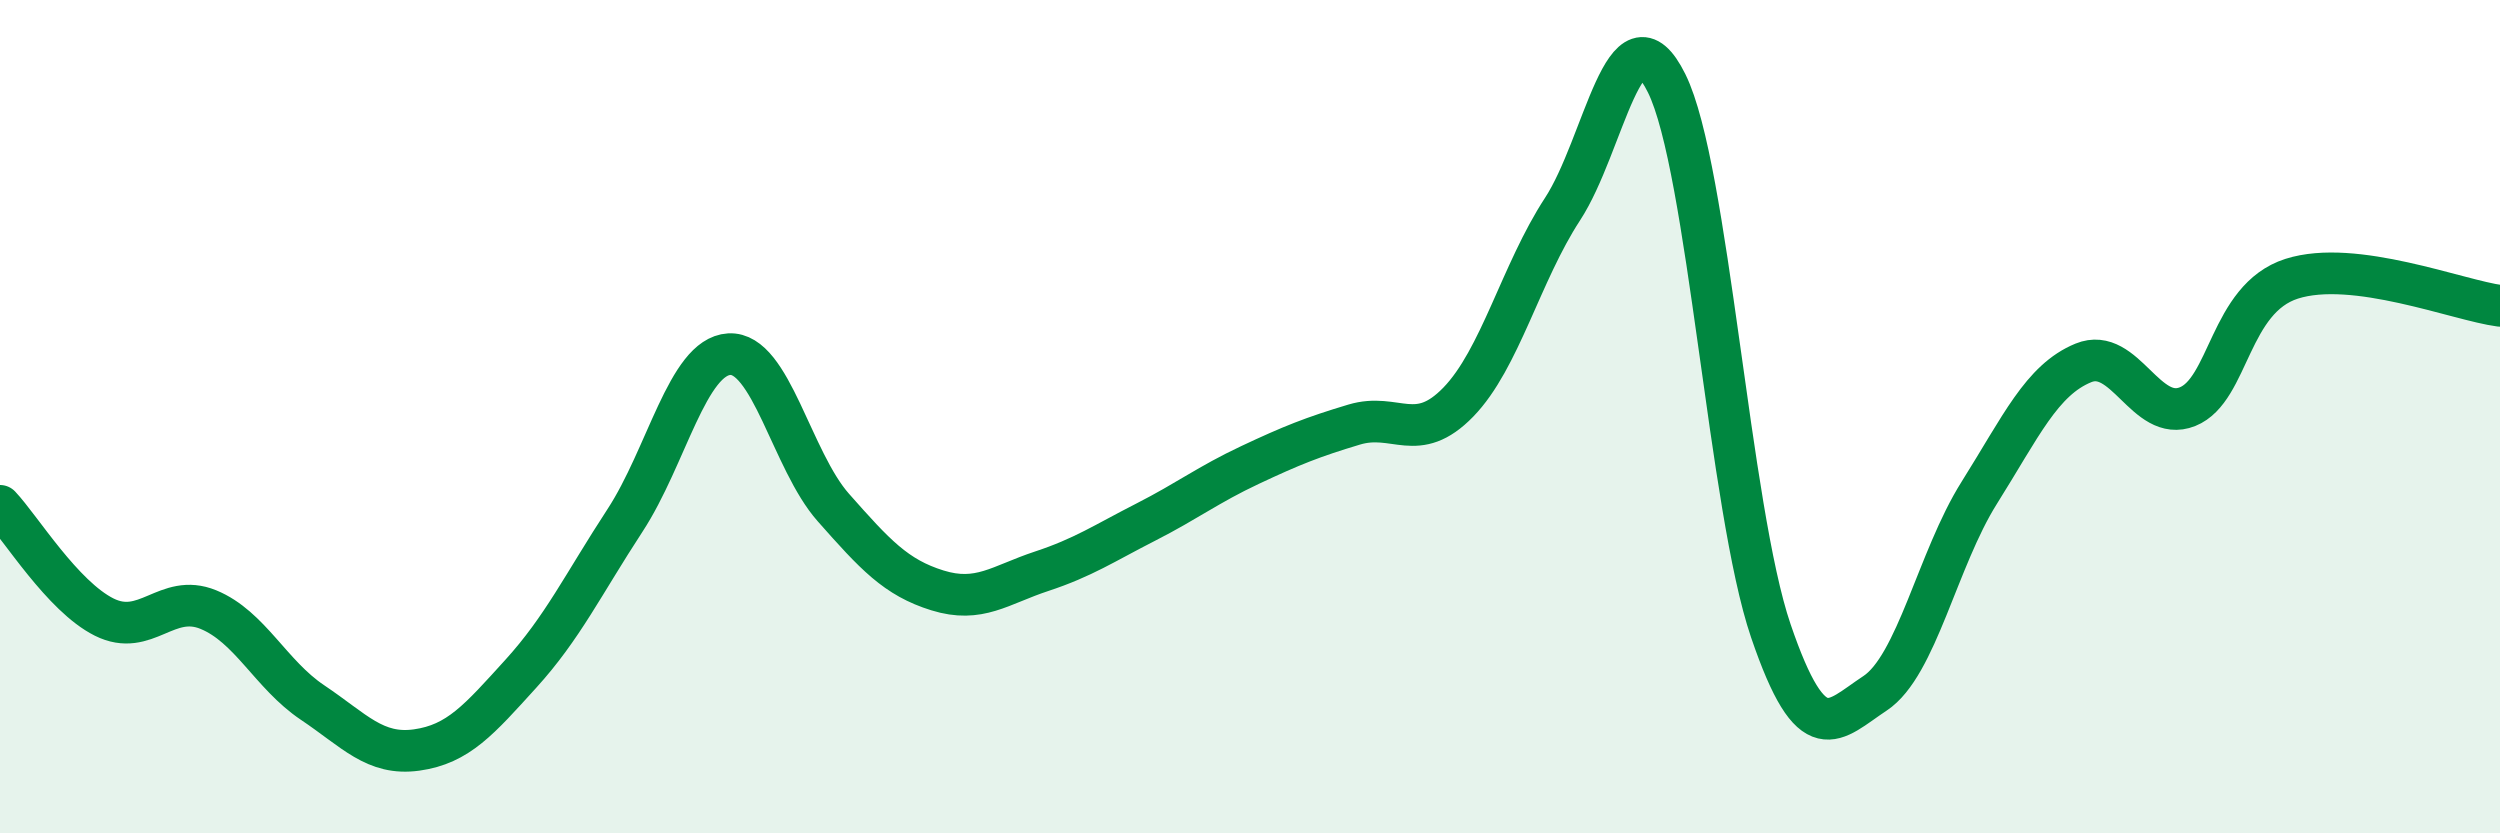
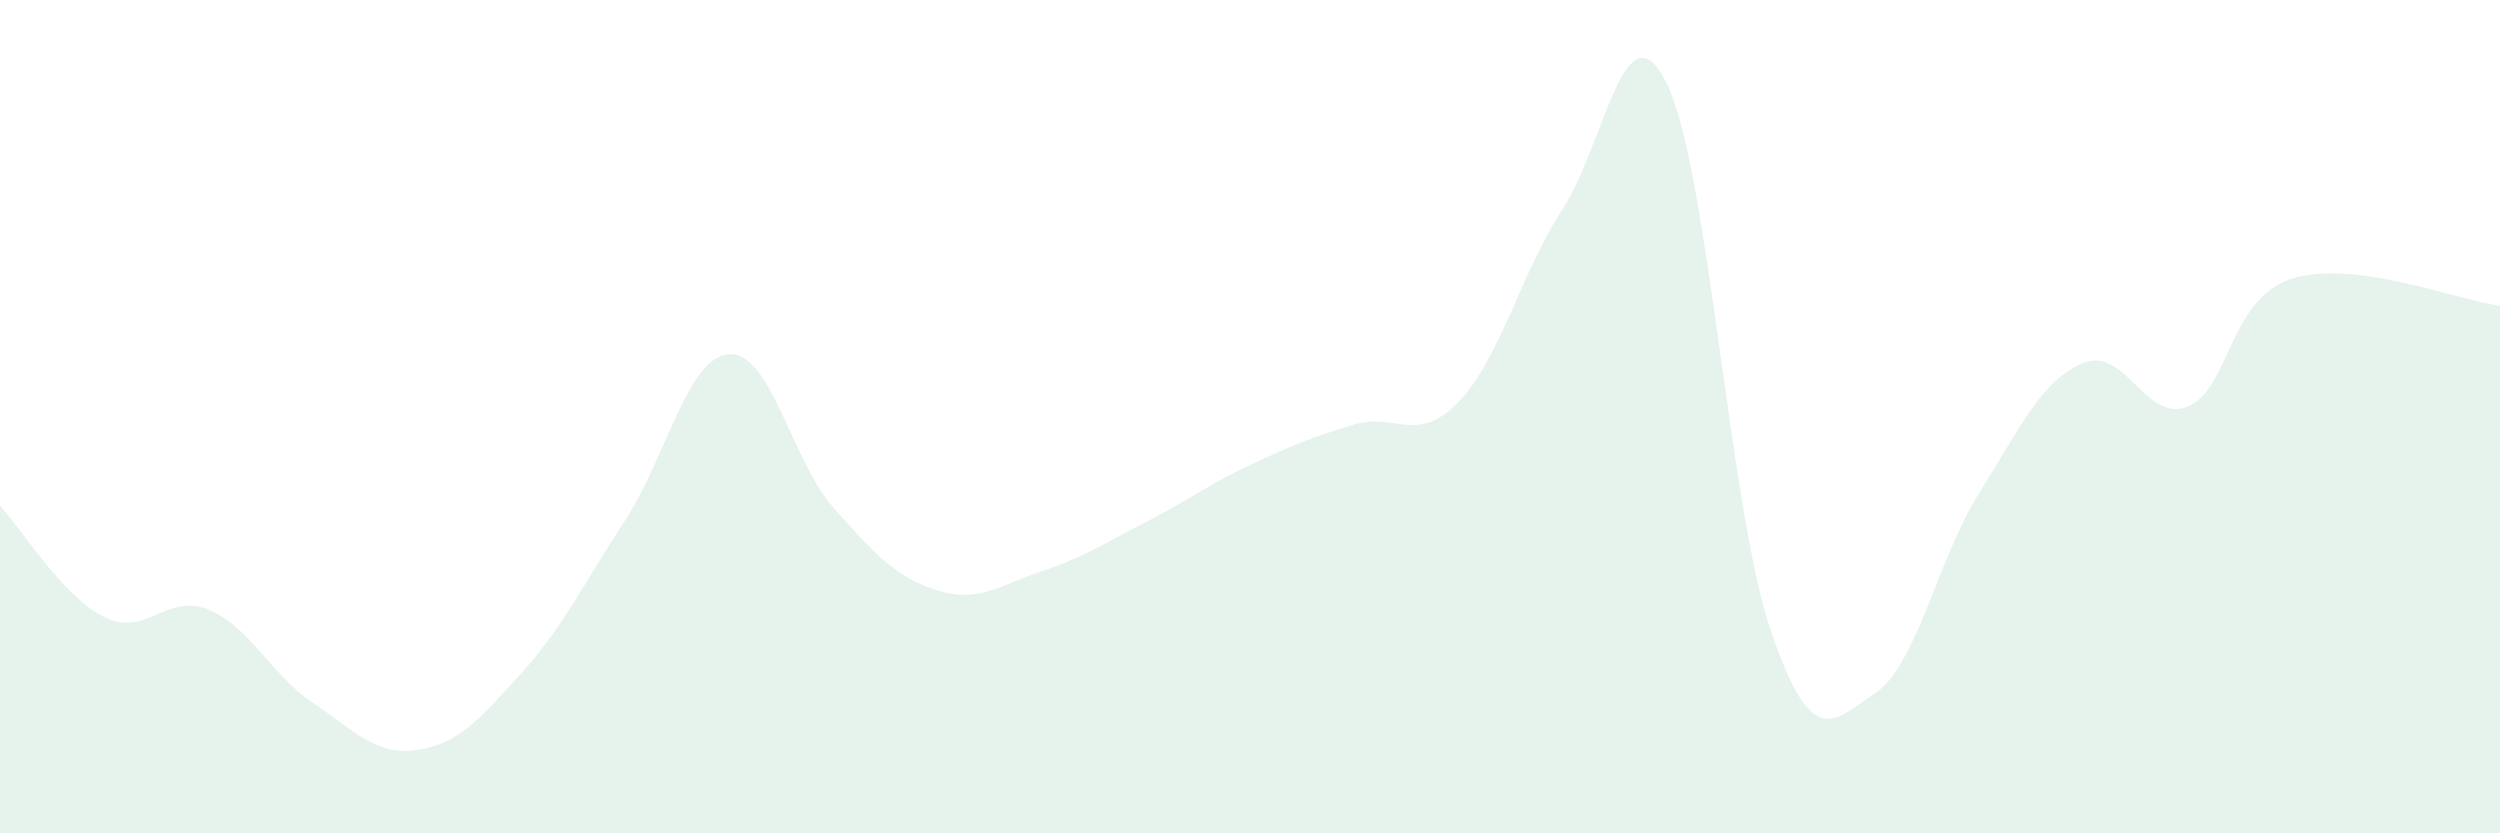
<svg xmlns="http://www.w3.org/2000/svg" width="60" height="20" viewBox="0 0 60 20">
  <path d="M 0,12.14 C 0.5,12.67 1.5,14.31 2.5,14.81 C 3.5,15.31 4,14.22 5,14.63 C 6,15.04 6.5,16.19 7.5,16.86 C 8.5,17.53 9,18.14 10,18 C 11,17.86 11.5,17.27 12.5,16.17 C 13.5,15.07 14,14.02 15,12.49 C 16,10.96 16.5,8.56 17.5,8.5 C 18.5,8.44 19,11.05 20,12.18 C 21,13.31 21.5,13.86 22.5,14.17 C 23.5,14.48 24,14.04 25,13.71 C 26,13.38 26.5,13.04 27.5,12.53 C 28.5,12.02 29,11.63 30,11.16 C 31,10.69 31.5,10.49 32.5,10.19 C 33.5,9.89 34,10.68 35,9.65 C 36,8.62 36.5,6.55 37.5,5.02 C 38.5,3.49 39,-0.02 40,2 C 41,4.02 41.5,12.21 42.5,15.14 C 43.5,18.07 44,17.3 45,16.64 C 46,15.98 46.5,13.42 47.5,11.83 C 48.5,10.24 49,9.12 50,8.71 C 51,8.3 51.5,10.16 52.5,9.76 C 53.5,9.36 53.5,7.17 55,6.69 C 56.5,6.21 59,7.21 60,7.34L60 20L0 20Z" fill="#008740" opacity="0.1" stroke-linecap="round" stroke-linejoin="round" />
-   <path d="M 0,12.14 C 0.5,12.67 1.5,14.31 2.5,14.81 C 3.5,15.31 4,14.22 5,14.63 C 6,15.04 6.5,16.19 7.5,16.86 C 8.5,17.53 9,18.14 10,18 C 11,17.86 11.5,17.27 12.5,16.17 C 13.5,15.07 14,14.02 15,12.49 C 16,10.96 16.5,8.56 17.5,8.5 C 18.5,8.44 19,11.05 20,12.18 C 21,13.31 21.5,13.86 22.5,14.17 C 23.5,14.48 24,14.04 25,13.71 C 26,13.38 26.5,13.04 27.5,12.53 C 28.5,12.02 29,11.63 30,11.16 C 31,10.69 31.5,10.49 32.5,10.19 C 33.5,9.89 34,10.68 35,9.65 C 36,8.62 36.5,6.55 37.5,5.02 C 38.5,3.49 39,-0.02 40,2 C 41,4.02 41.5,12.21 42.5,15.14 C 43.5,18.07 44,17.3 45,16.64 C 46,15.98 46.5,13.42 47.5,11.83 C 48.5,10.24 49,9.12 50,8.71 C 51,8.3 51.5,10.16 52.5,9.76 C 53.5,9.36 53.5,7.17 55,6.69 C 56.5,6.21 59,7.21 60,7.34" stroke="#008740" stroke-width="1" fill="none" stroke-linecap="round" stroke-linejoin="round" />
</svg>